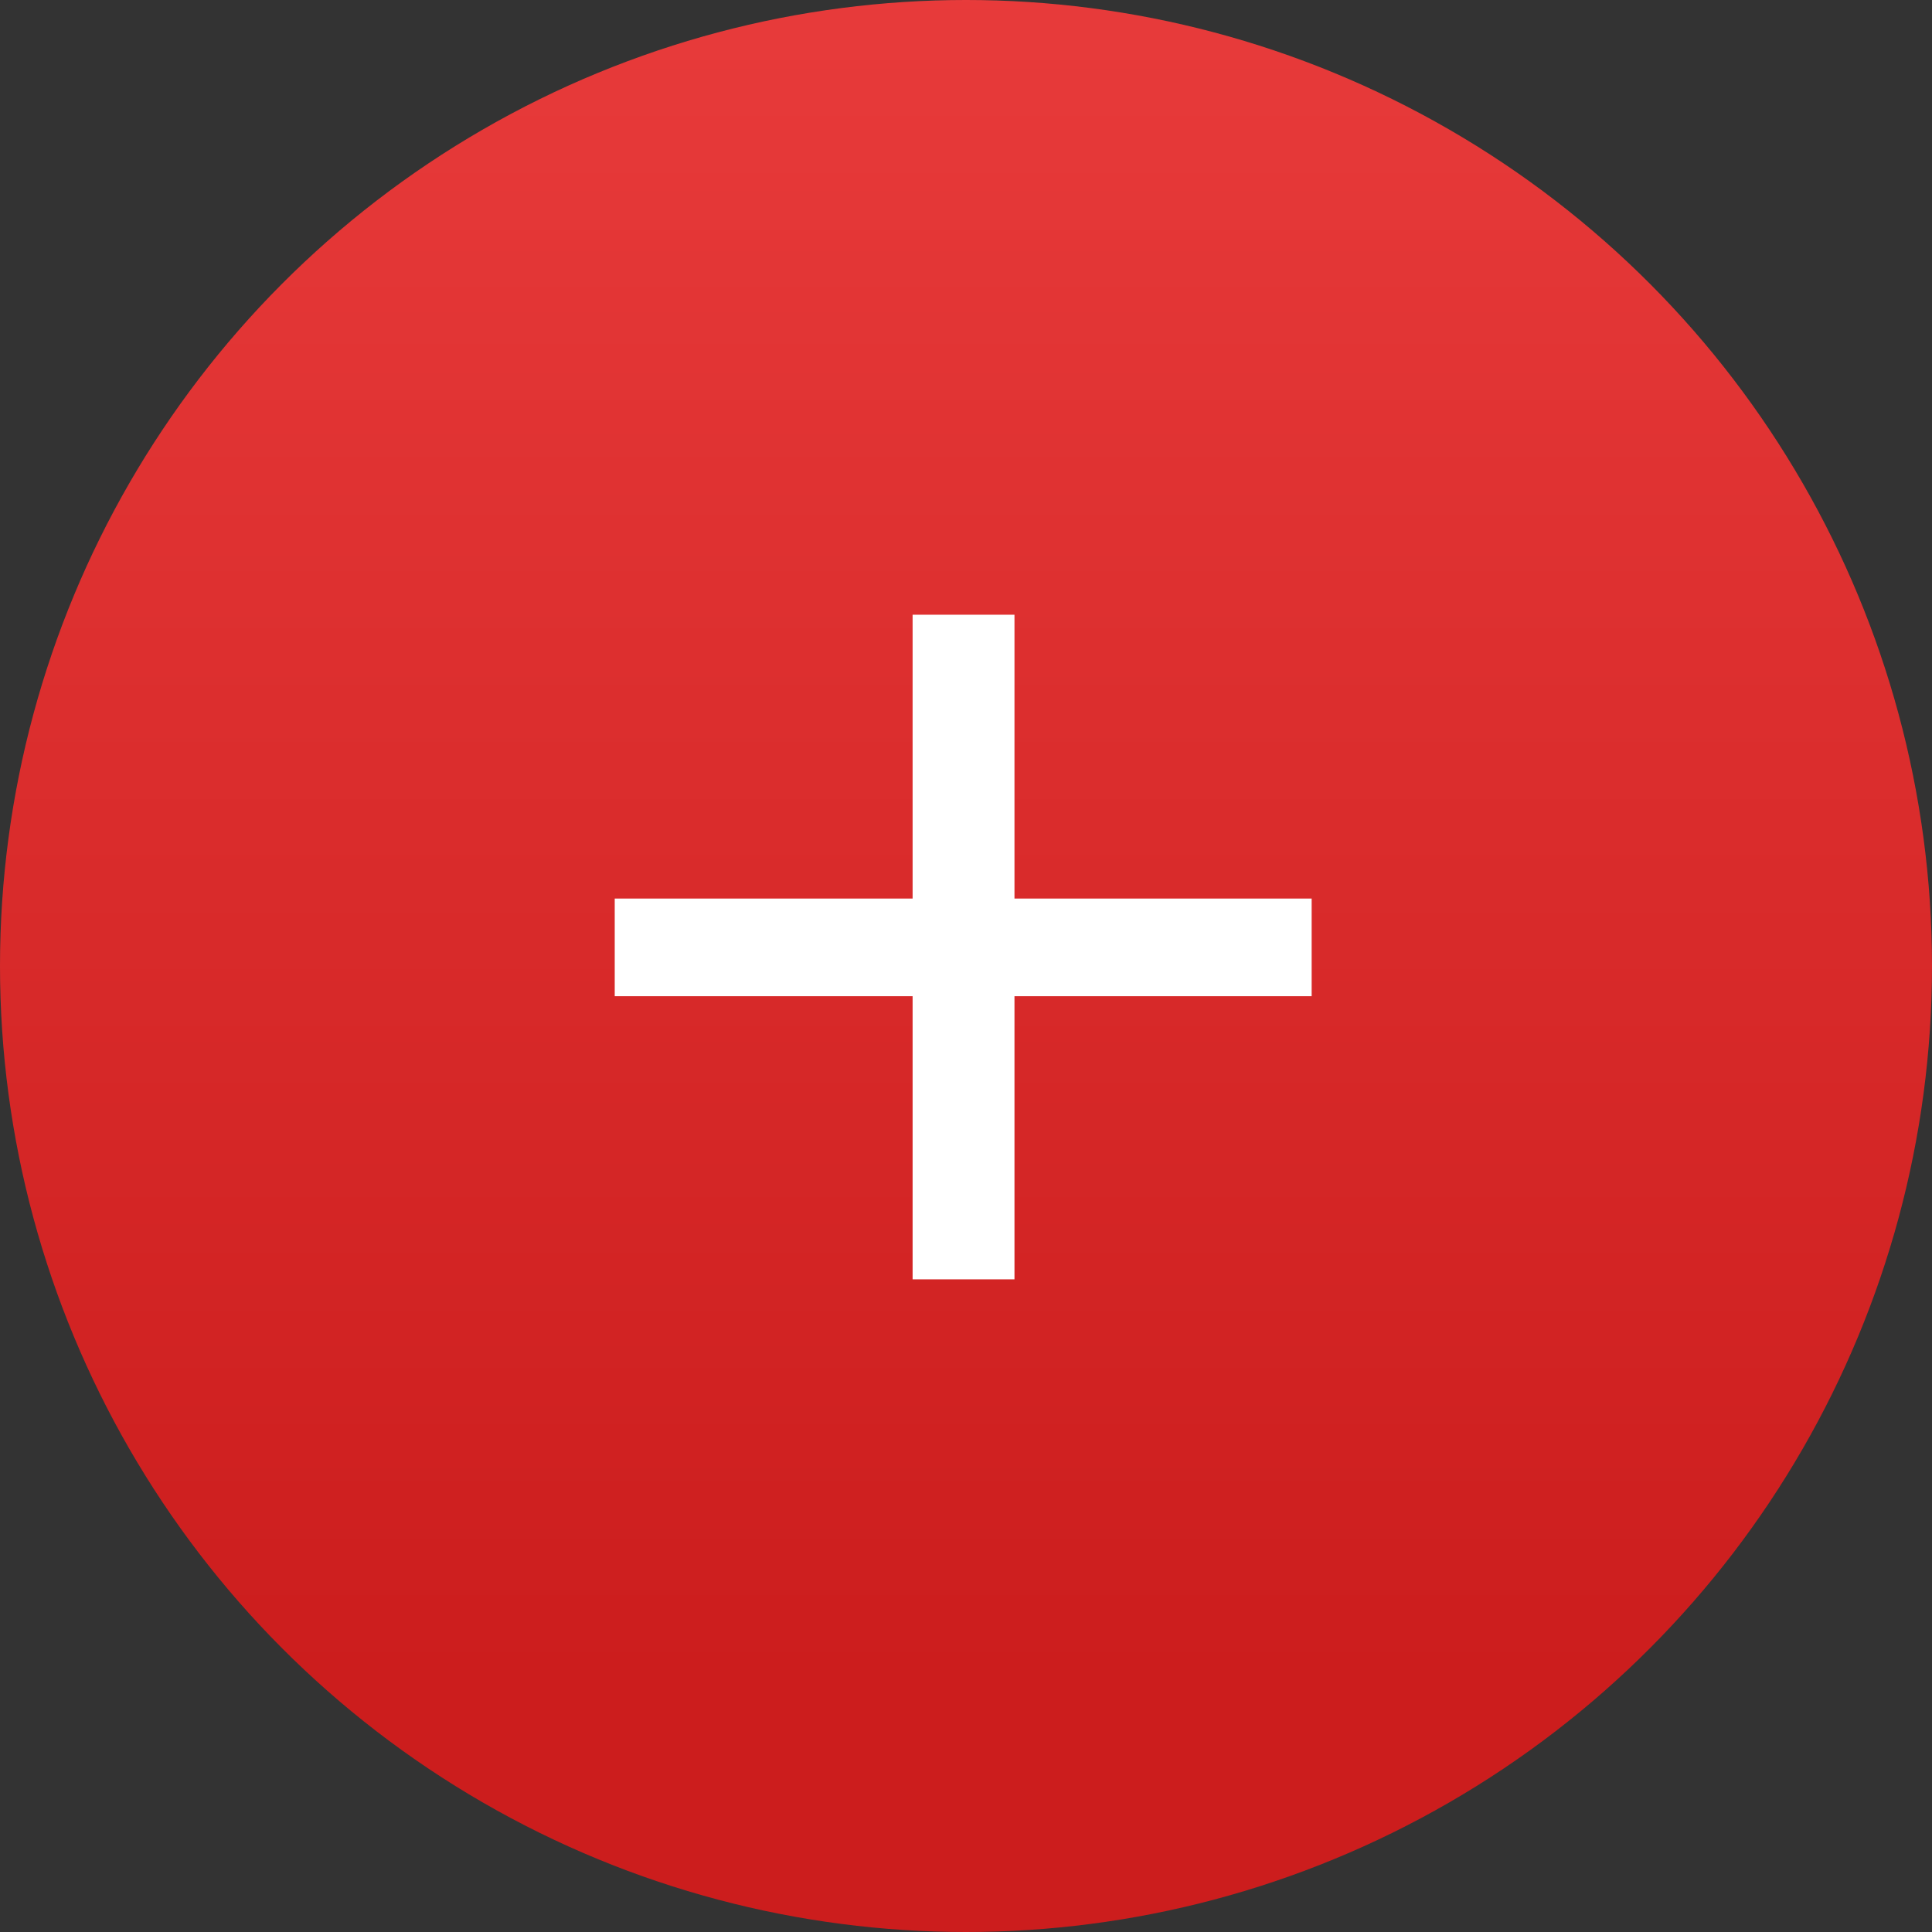
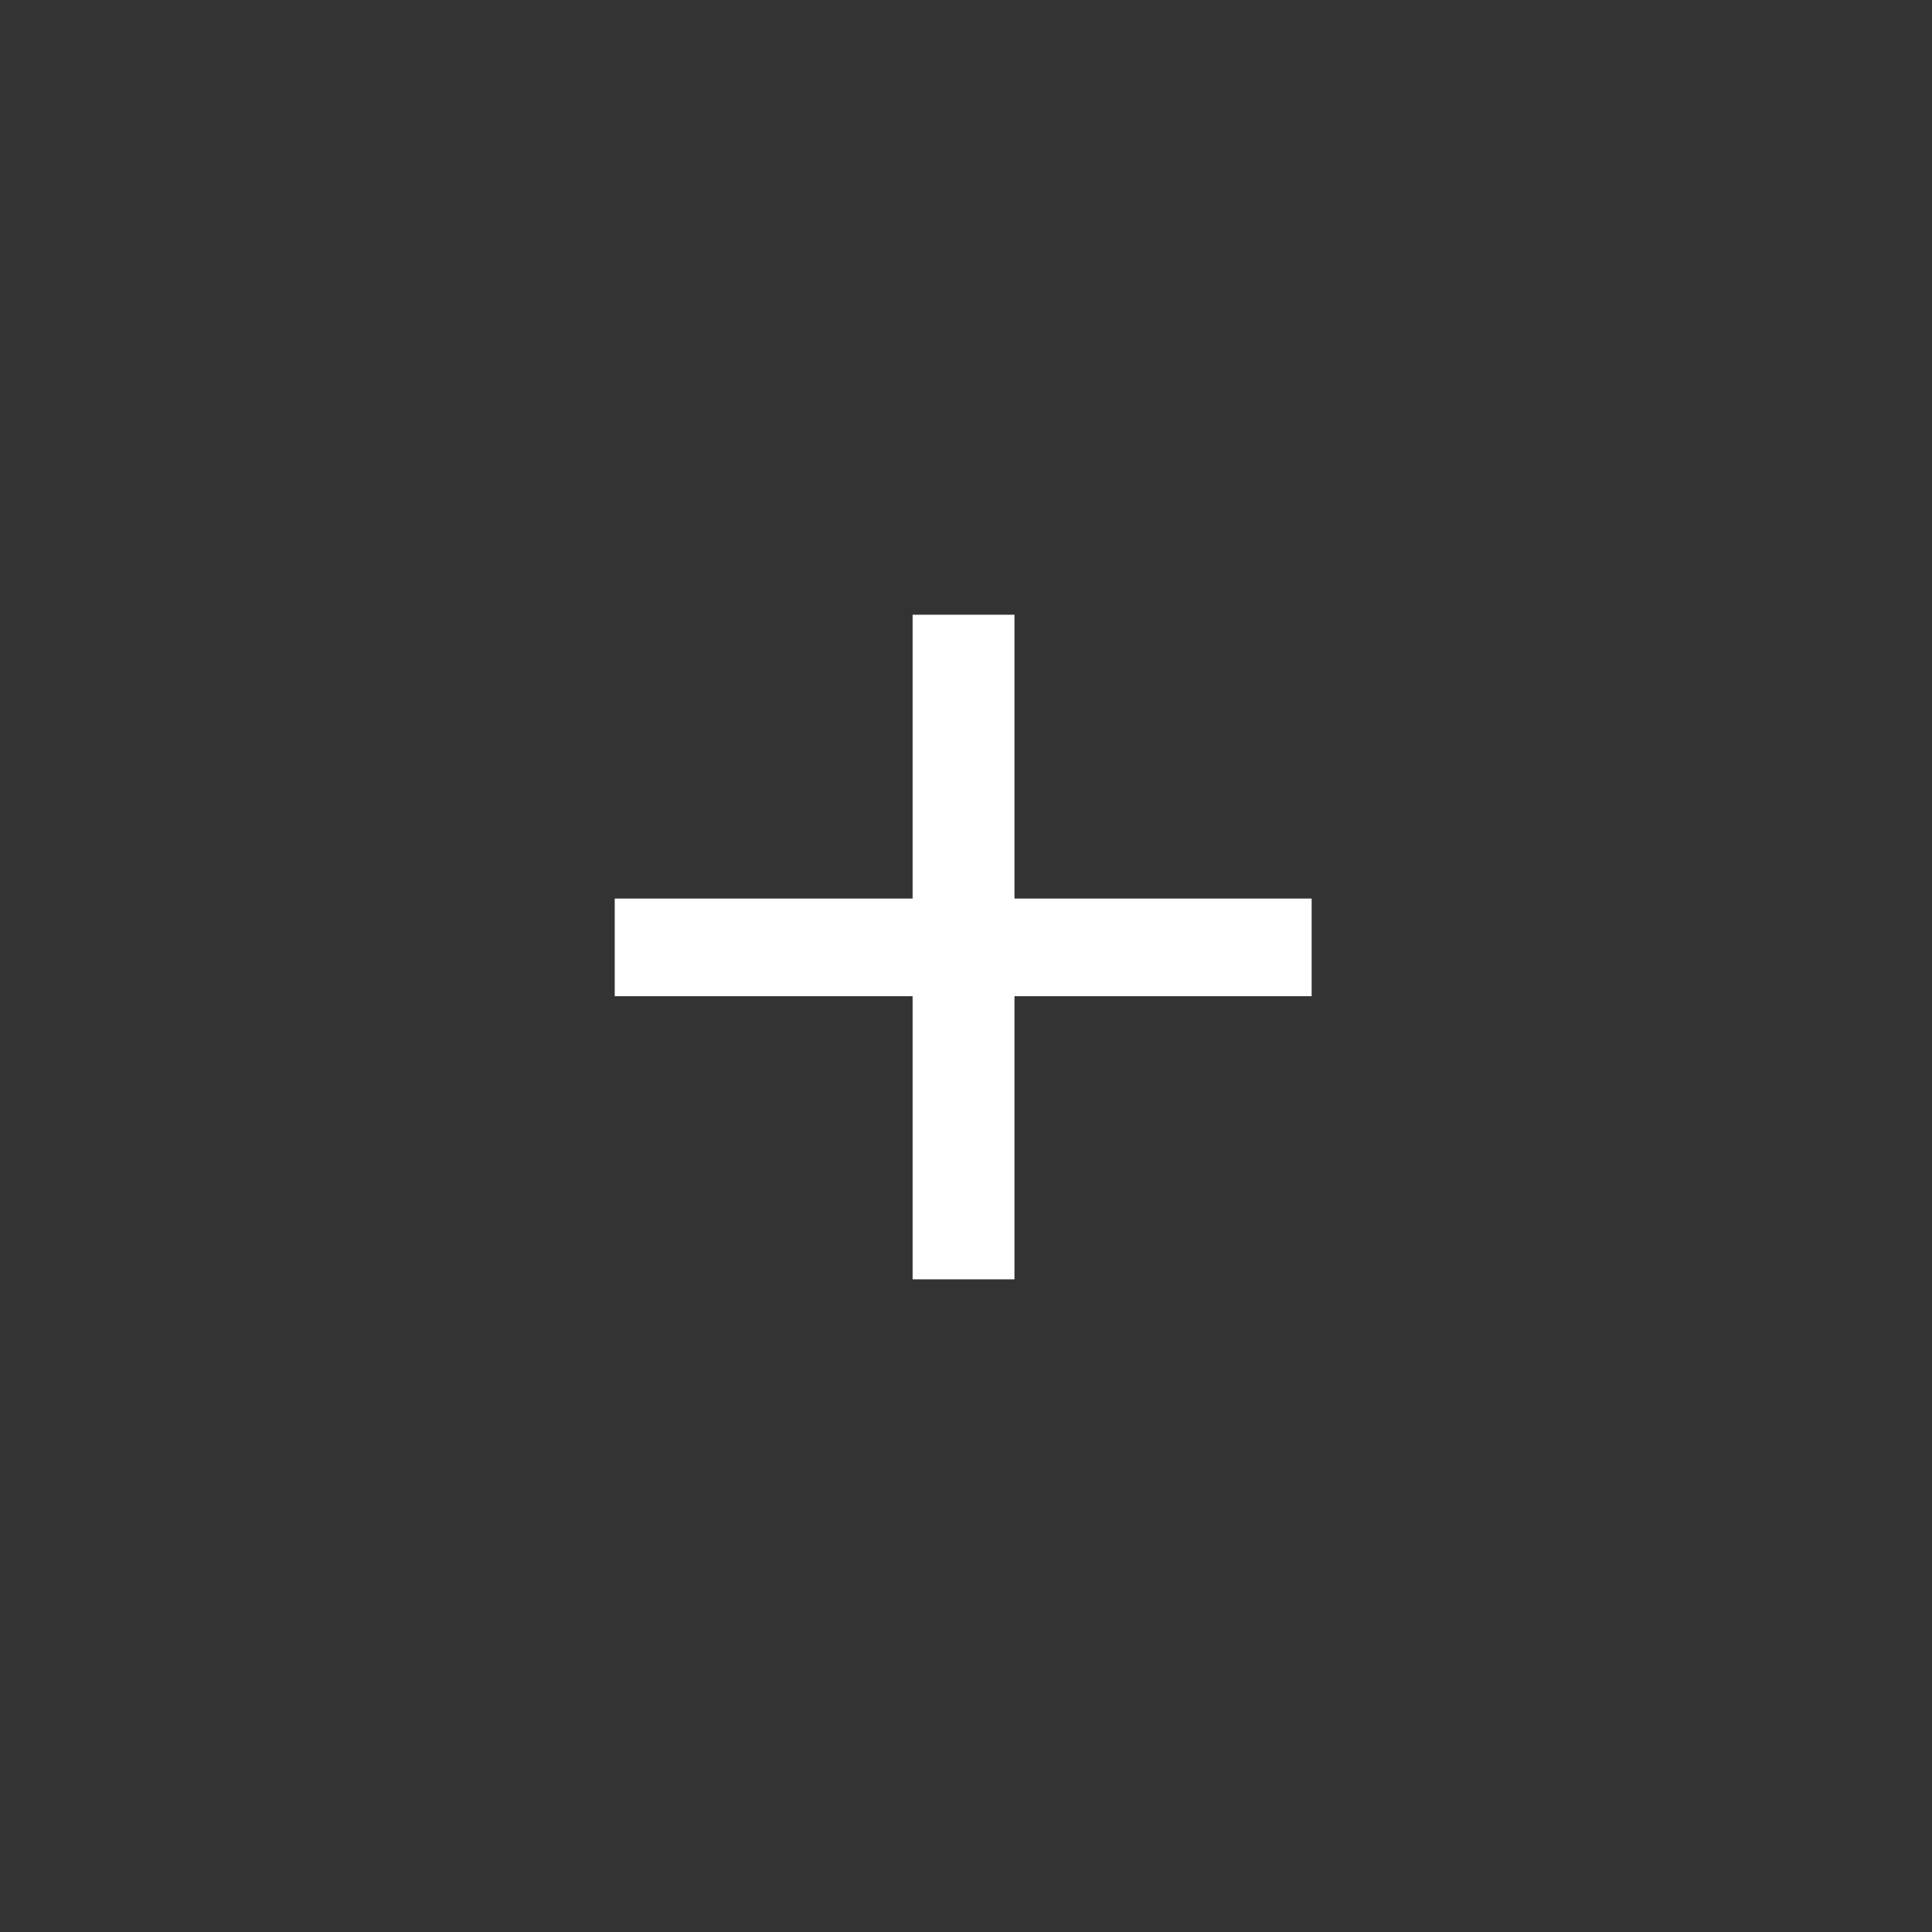
<svg xmlns="http://www.w3.org/2000/svg" width="22" height="22" viewBox="0 0 22 22" fill="none">
  <rect x="0" y="0" width="22" height="22" fill="#333333" stroke="none" />
-   <circle cx="11" cy="11" r="11" fill="url(#paint0_linear_389_2713)" />
  <path d="M10.392 14.568V11.344H7V10.232H10.392V7H11.552V10.232H14.936V11.344H11.552V14.568H10.392Z" fill="white" />
  <defs>
    <linearGradient id="paint0_linear_389_2713" x1="6.397" y1="-0.951" x2="6.397" y2="19.14" gradientUnits="userSpaceOnUse">
      <stop stop-color="#E93C3C" />
      <stop offset="1" stop-color="#CC1D1D" />
    </linearGradient>
  </defs>
</svg>